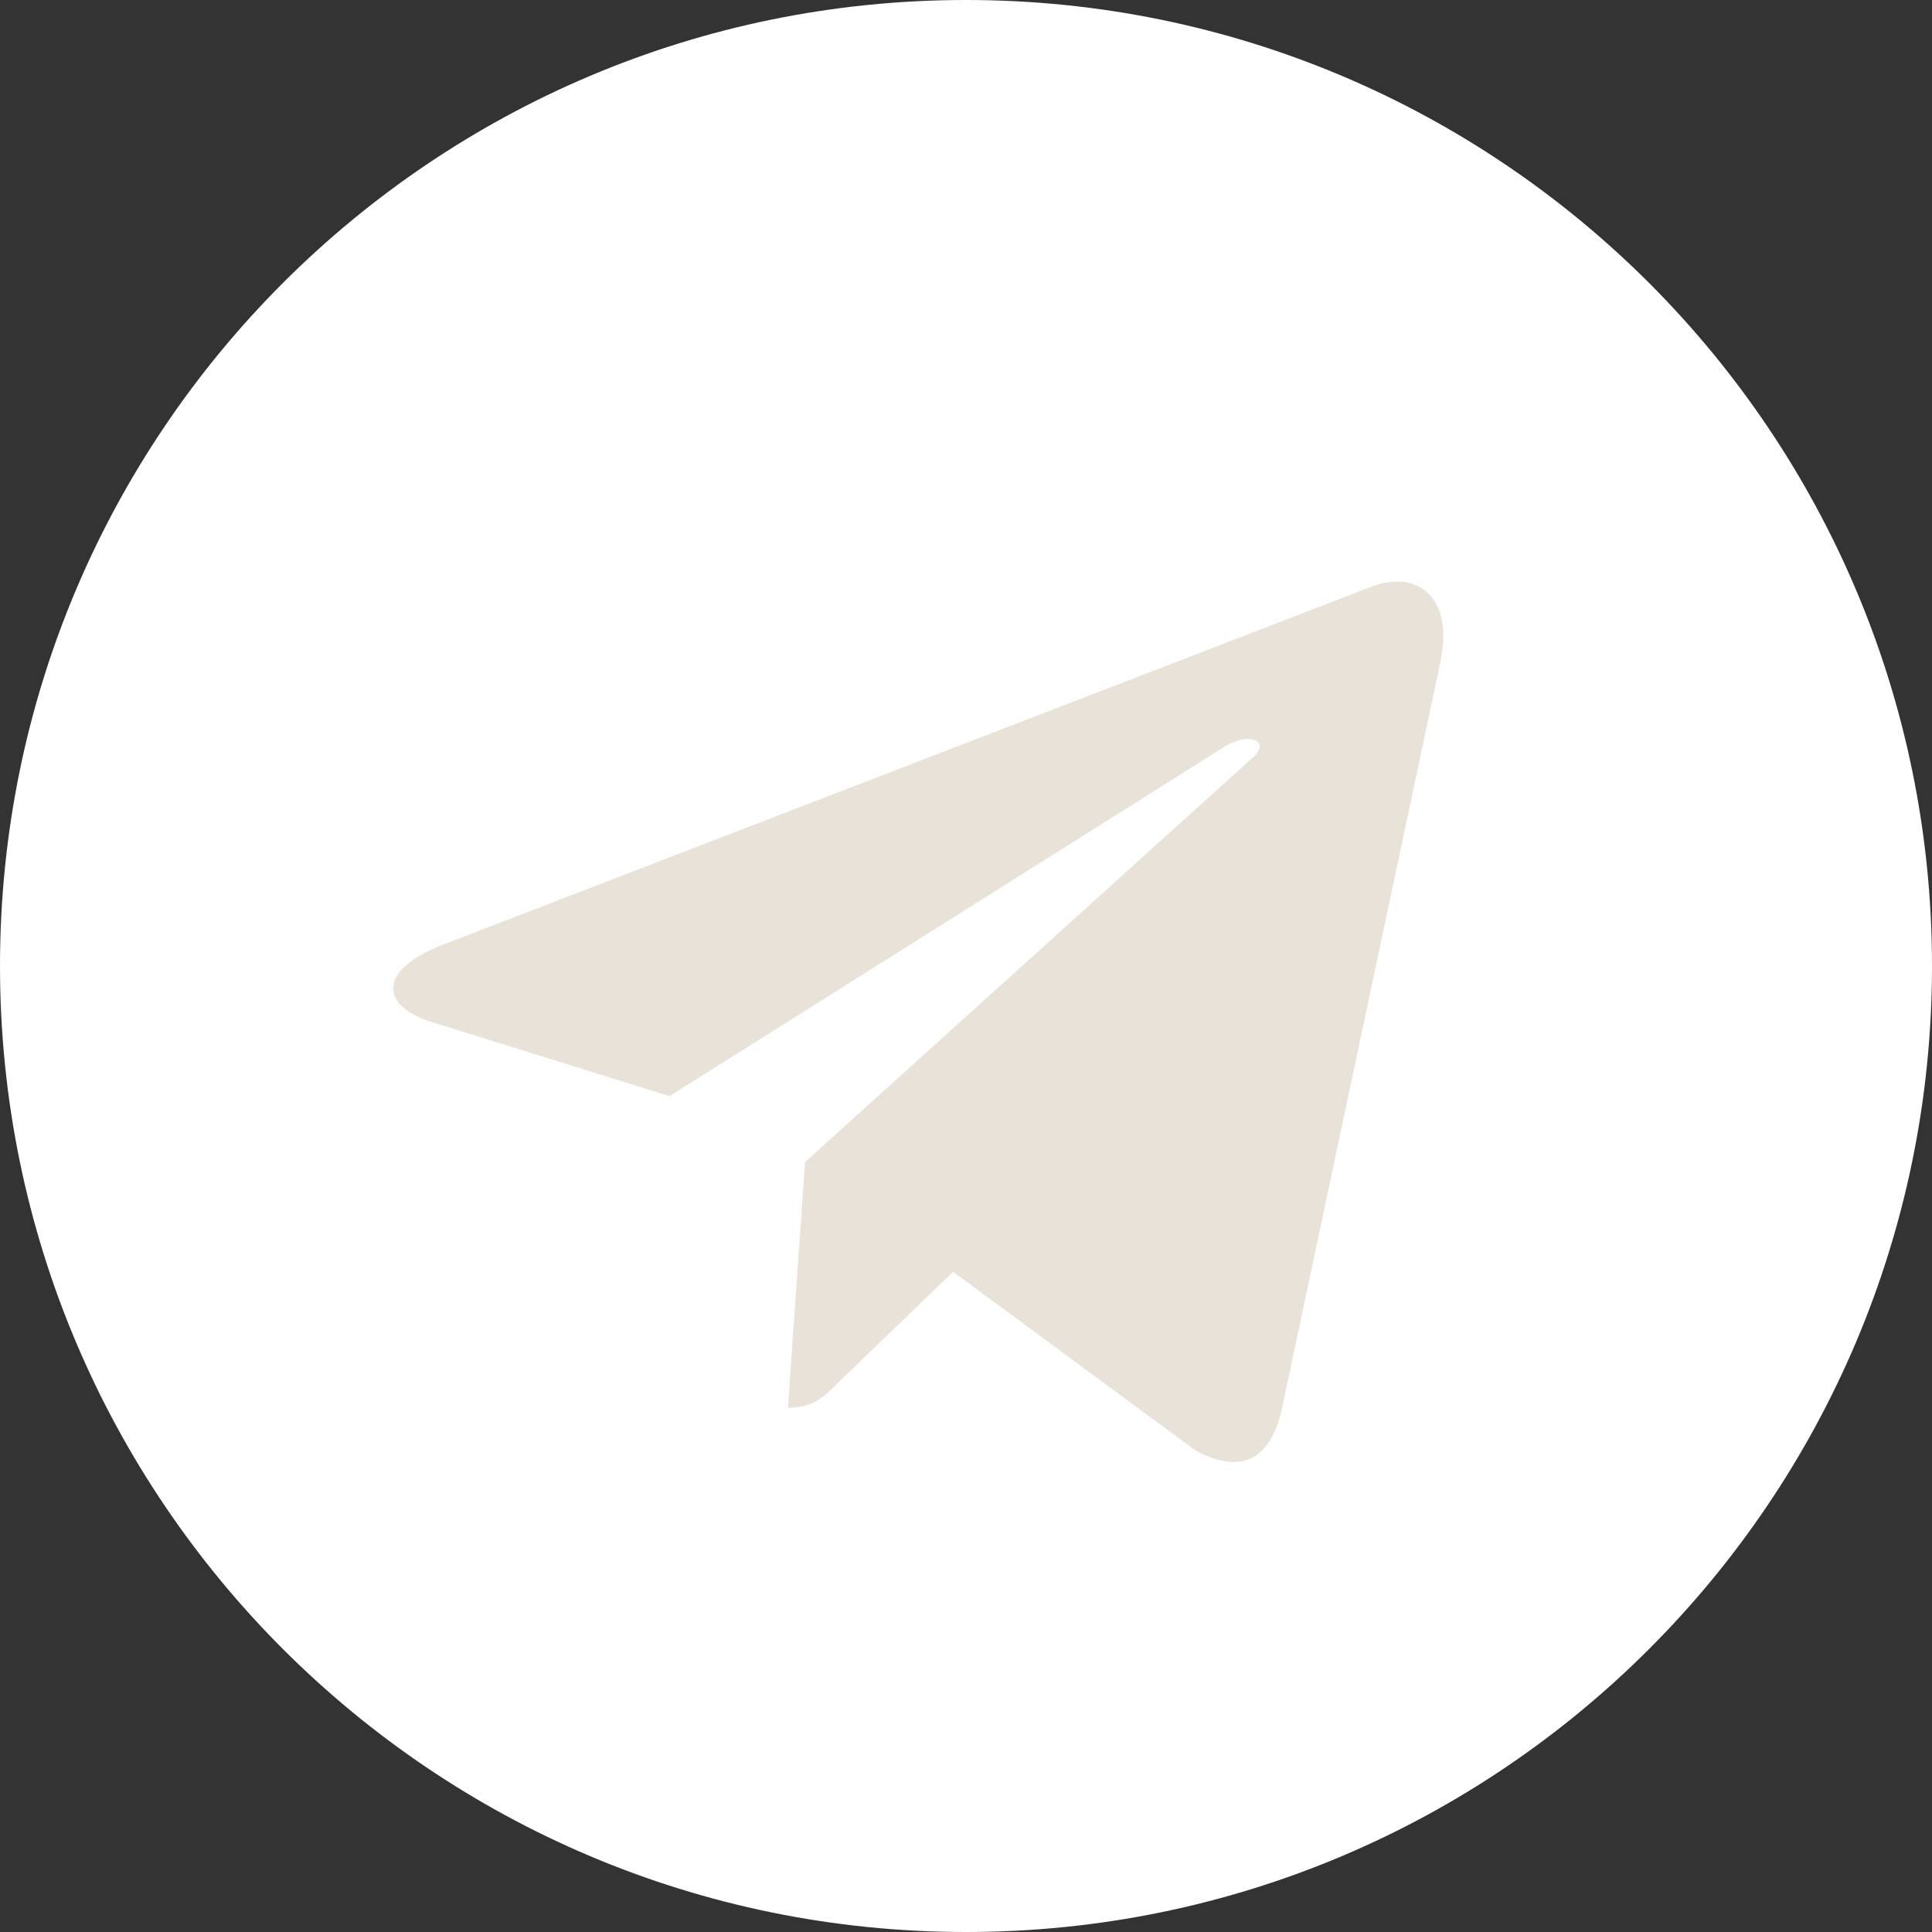
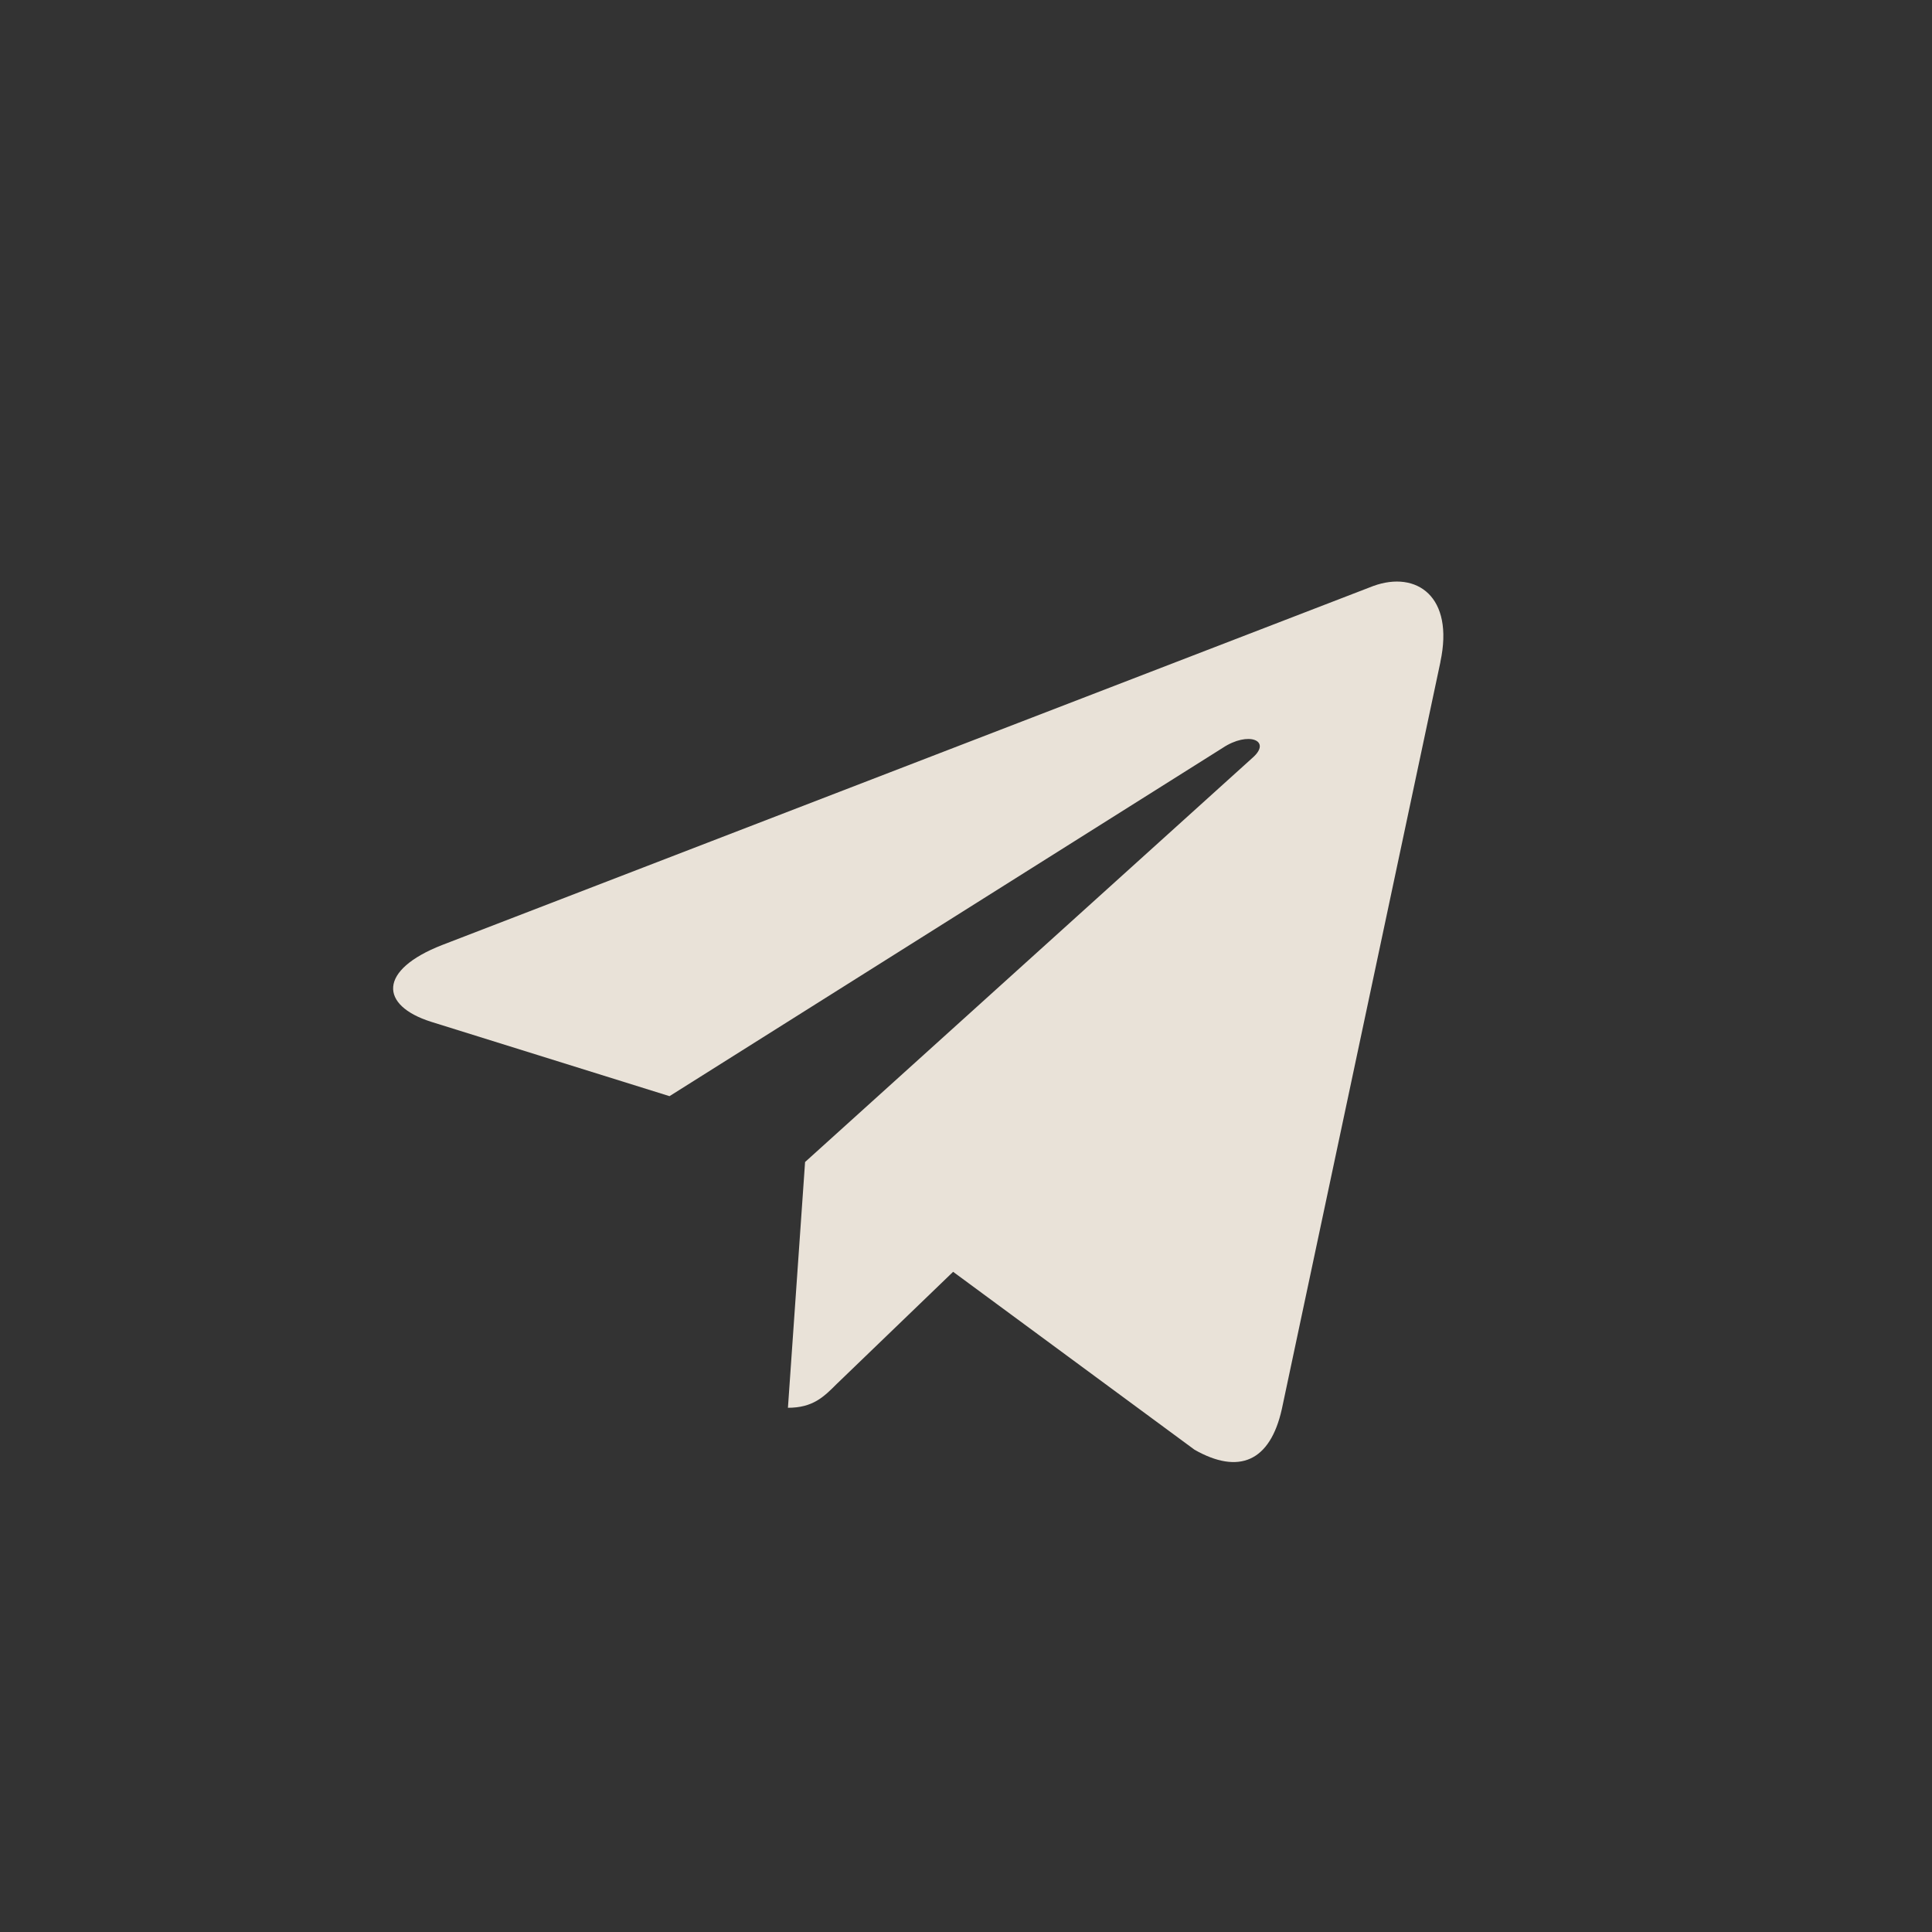
<svg xmlns="http://www.w3.org/2000/svg" width="143" height="143" viewBox="0 0 143 143" fill="none">
  <rect x="0" y="0" width="143" height="143" fill="#333333" stroke="none" />
-   <path d="M71.5 143C110.988 143 143 110.988 143 71.5C143 32.012 110.988 0 71.5 0C32.012 0 0 32.012 0 71.5C0 110.988 32.012 143 71.5 143Z" fill="white" />
  <path d="M32.717 69.95L101.655 43.37C104.855 42.214 107.649 44.151 106.612 48.989L106.618 48.983L94.88 104.282C94.011 108.203 91.681 109.156 88.422 107.309L70.547 94.135L61.925 102.441C60.972 103.394 60.167 104.199 58.32 104.199L59.589 86.008L92.718 56.079C94.159 54.81 92.396 54.095 90.495 55.358L49.555 81.134L31.907 75.629C28.076 74.413 27.992 71.797 32.717 69.95V69.95Z" fill="#E9E2D8" />
</svg>